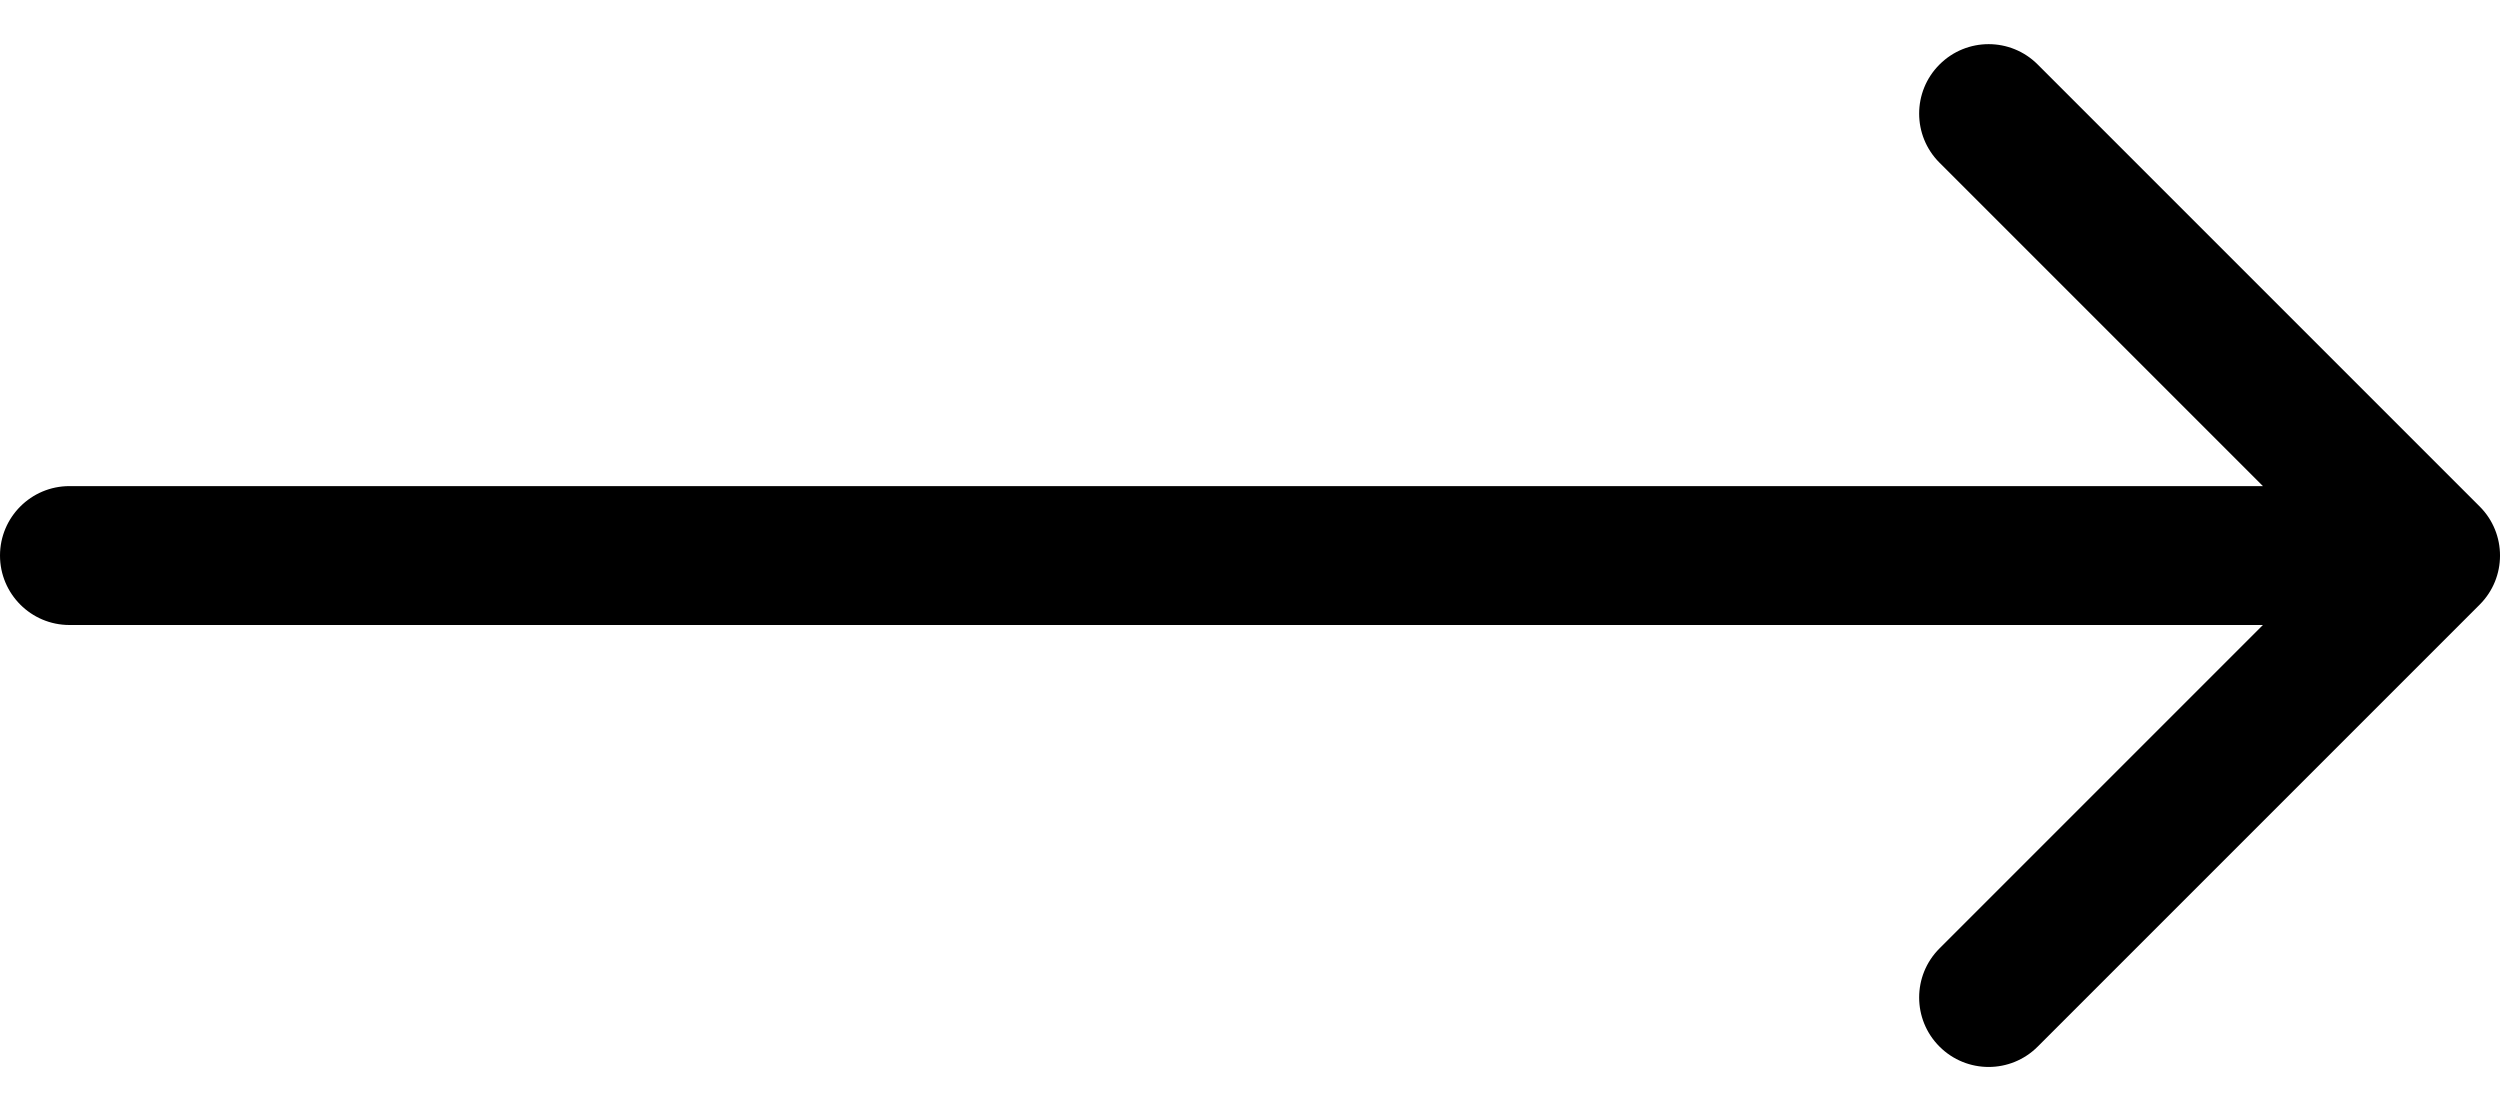
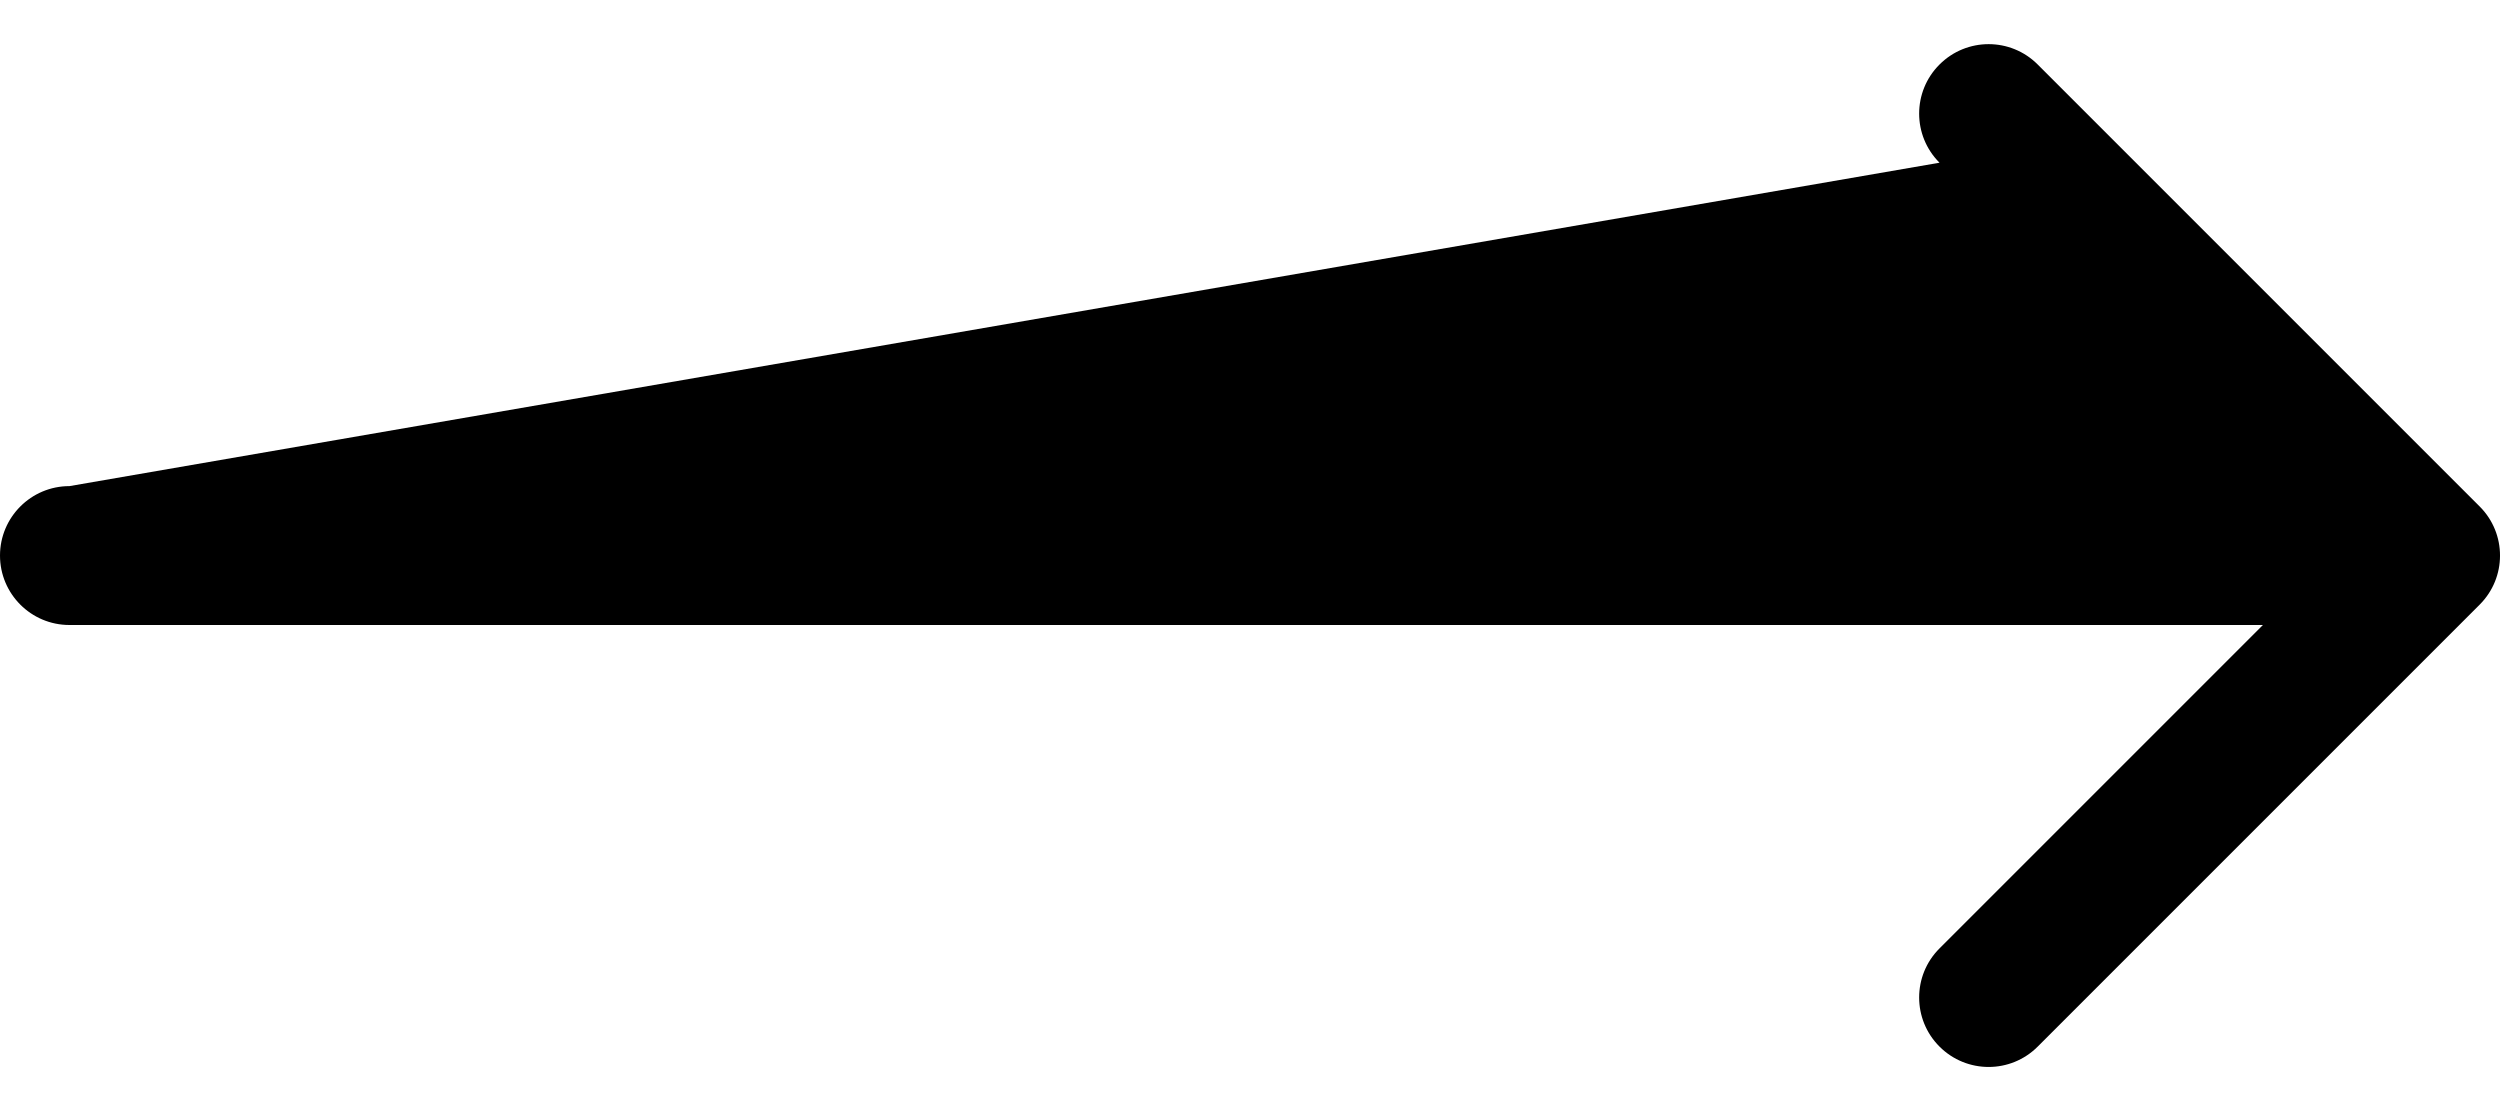
<svg xmlns="http://www.w3.org/2000/svg" width="36" height="16" viewBox="0 0 36 16" fill="none">
-   <path fill-rule="evenodd" clip-rule="evenodd" d="M29.343 0.929L35.707 7.293C36.098 7.683 36.098 8.317 35.707 8.707L29.343 15.071C28.953 15.462 28.32 15.462 27.929 15.071C27.538 14.681 27.538 14.047 27.929 13.657L32.586 9L1 9C0.448 9 0 8.552 0 8C0 7.448 0.448 7 1 7L32.586 7L27.929 2.343C27.538 1.953 27.538 1.319 27.929 0.929C28.32 0.538 28.953 0.538 29.343 0.929Z" fill="black" />
+   <path fill-rule="evenodd" clip-rule="evenodd" d="M29.343 0.929L35.707 7.293C36.098 7.683 36.098 8.317 35.707 8.707L29.343 15.071C28.953 15.462 28.32 15.462 27.929 15.071C27.538 14.681 27.538 14.047 27.929 13.657L32.586 9L1 9C0.448 9 0 8.552 0 8C0 7.448 0.448 7 1 7L27.929 2.343C27.538 1.953 27.538 1.319 27.929 0.929C28.32 0.538 28.953 0.538 29.343 0.929Z" fill="black" />
</svg>